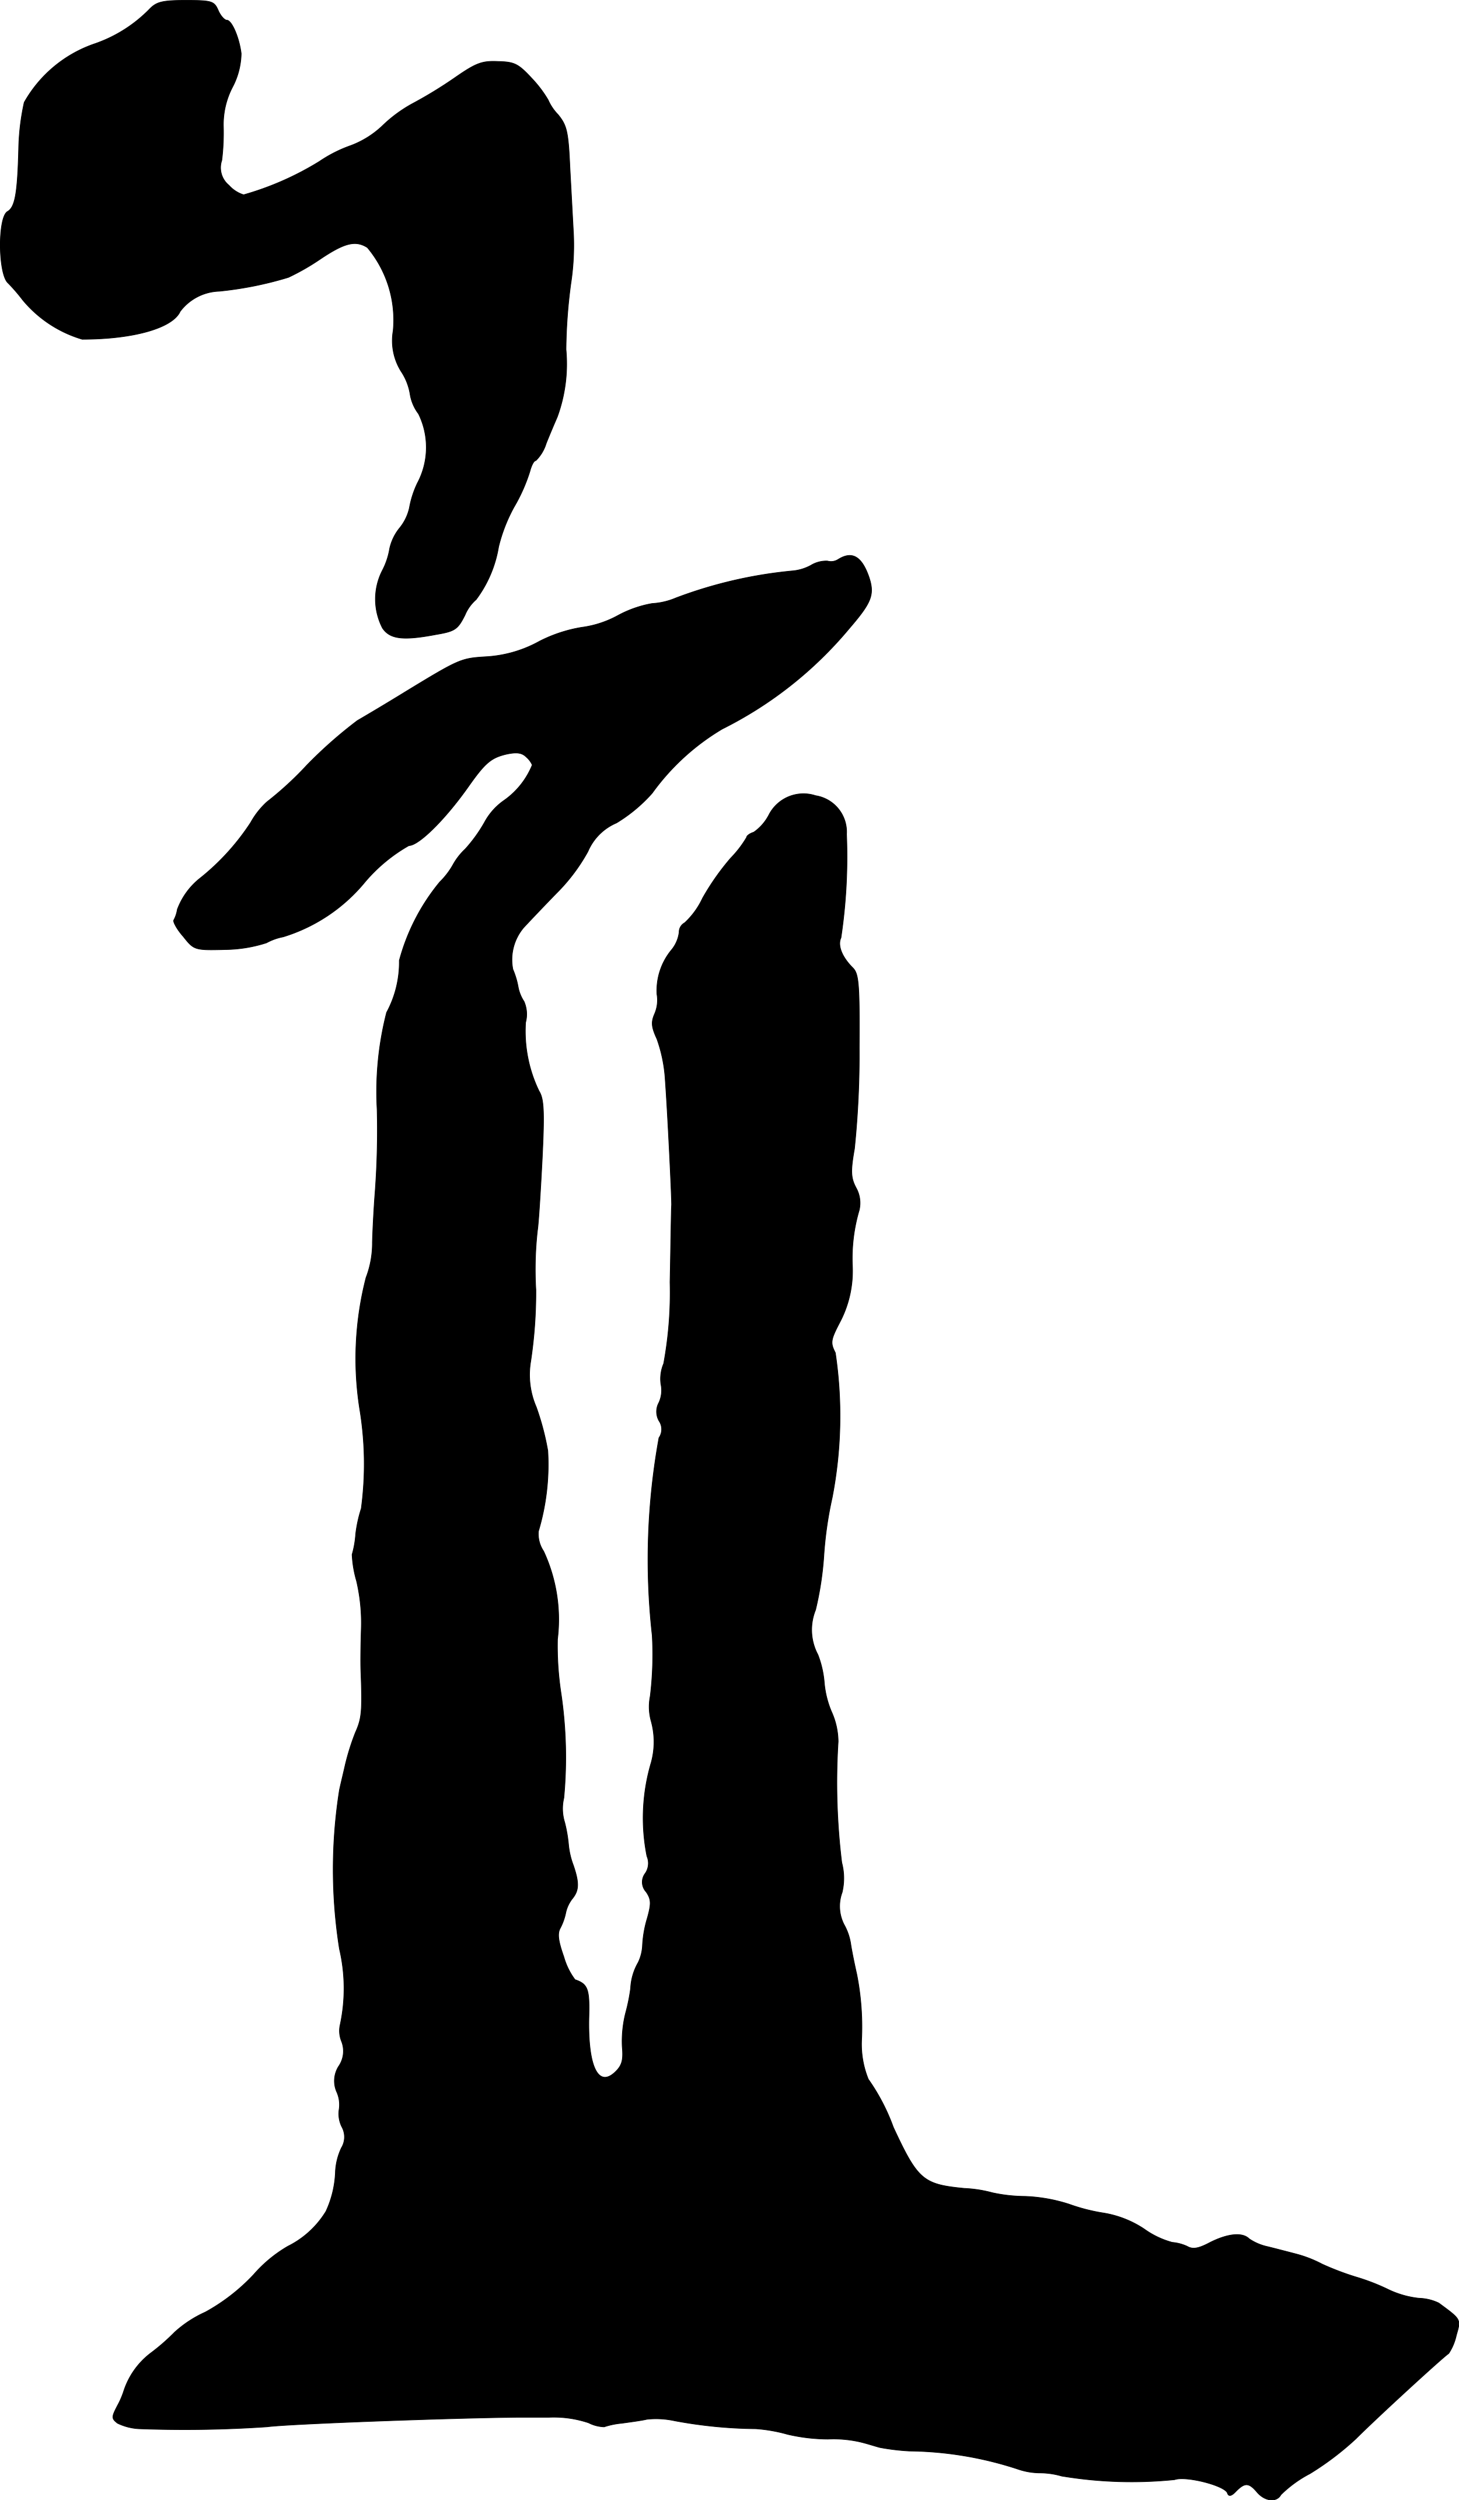
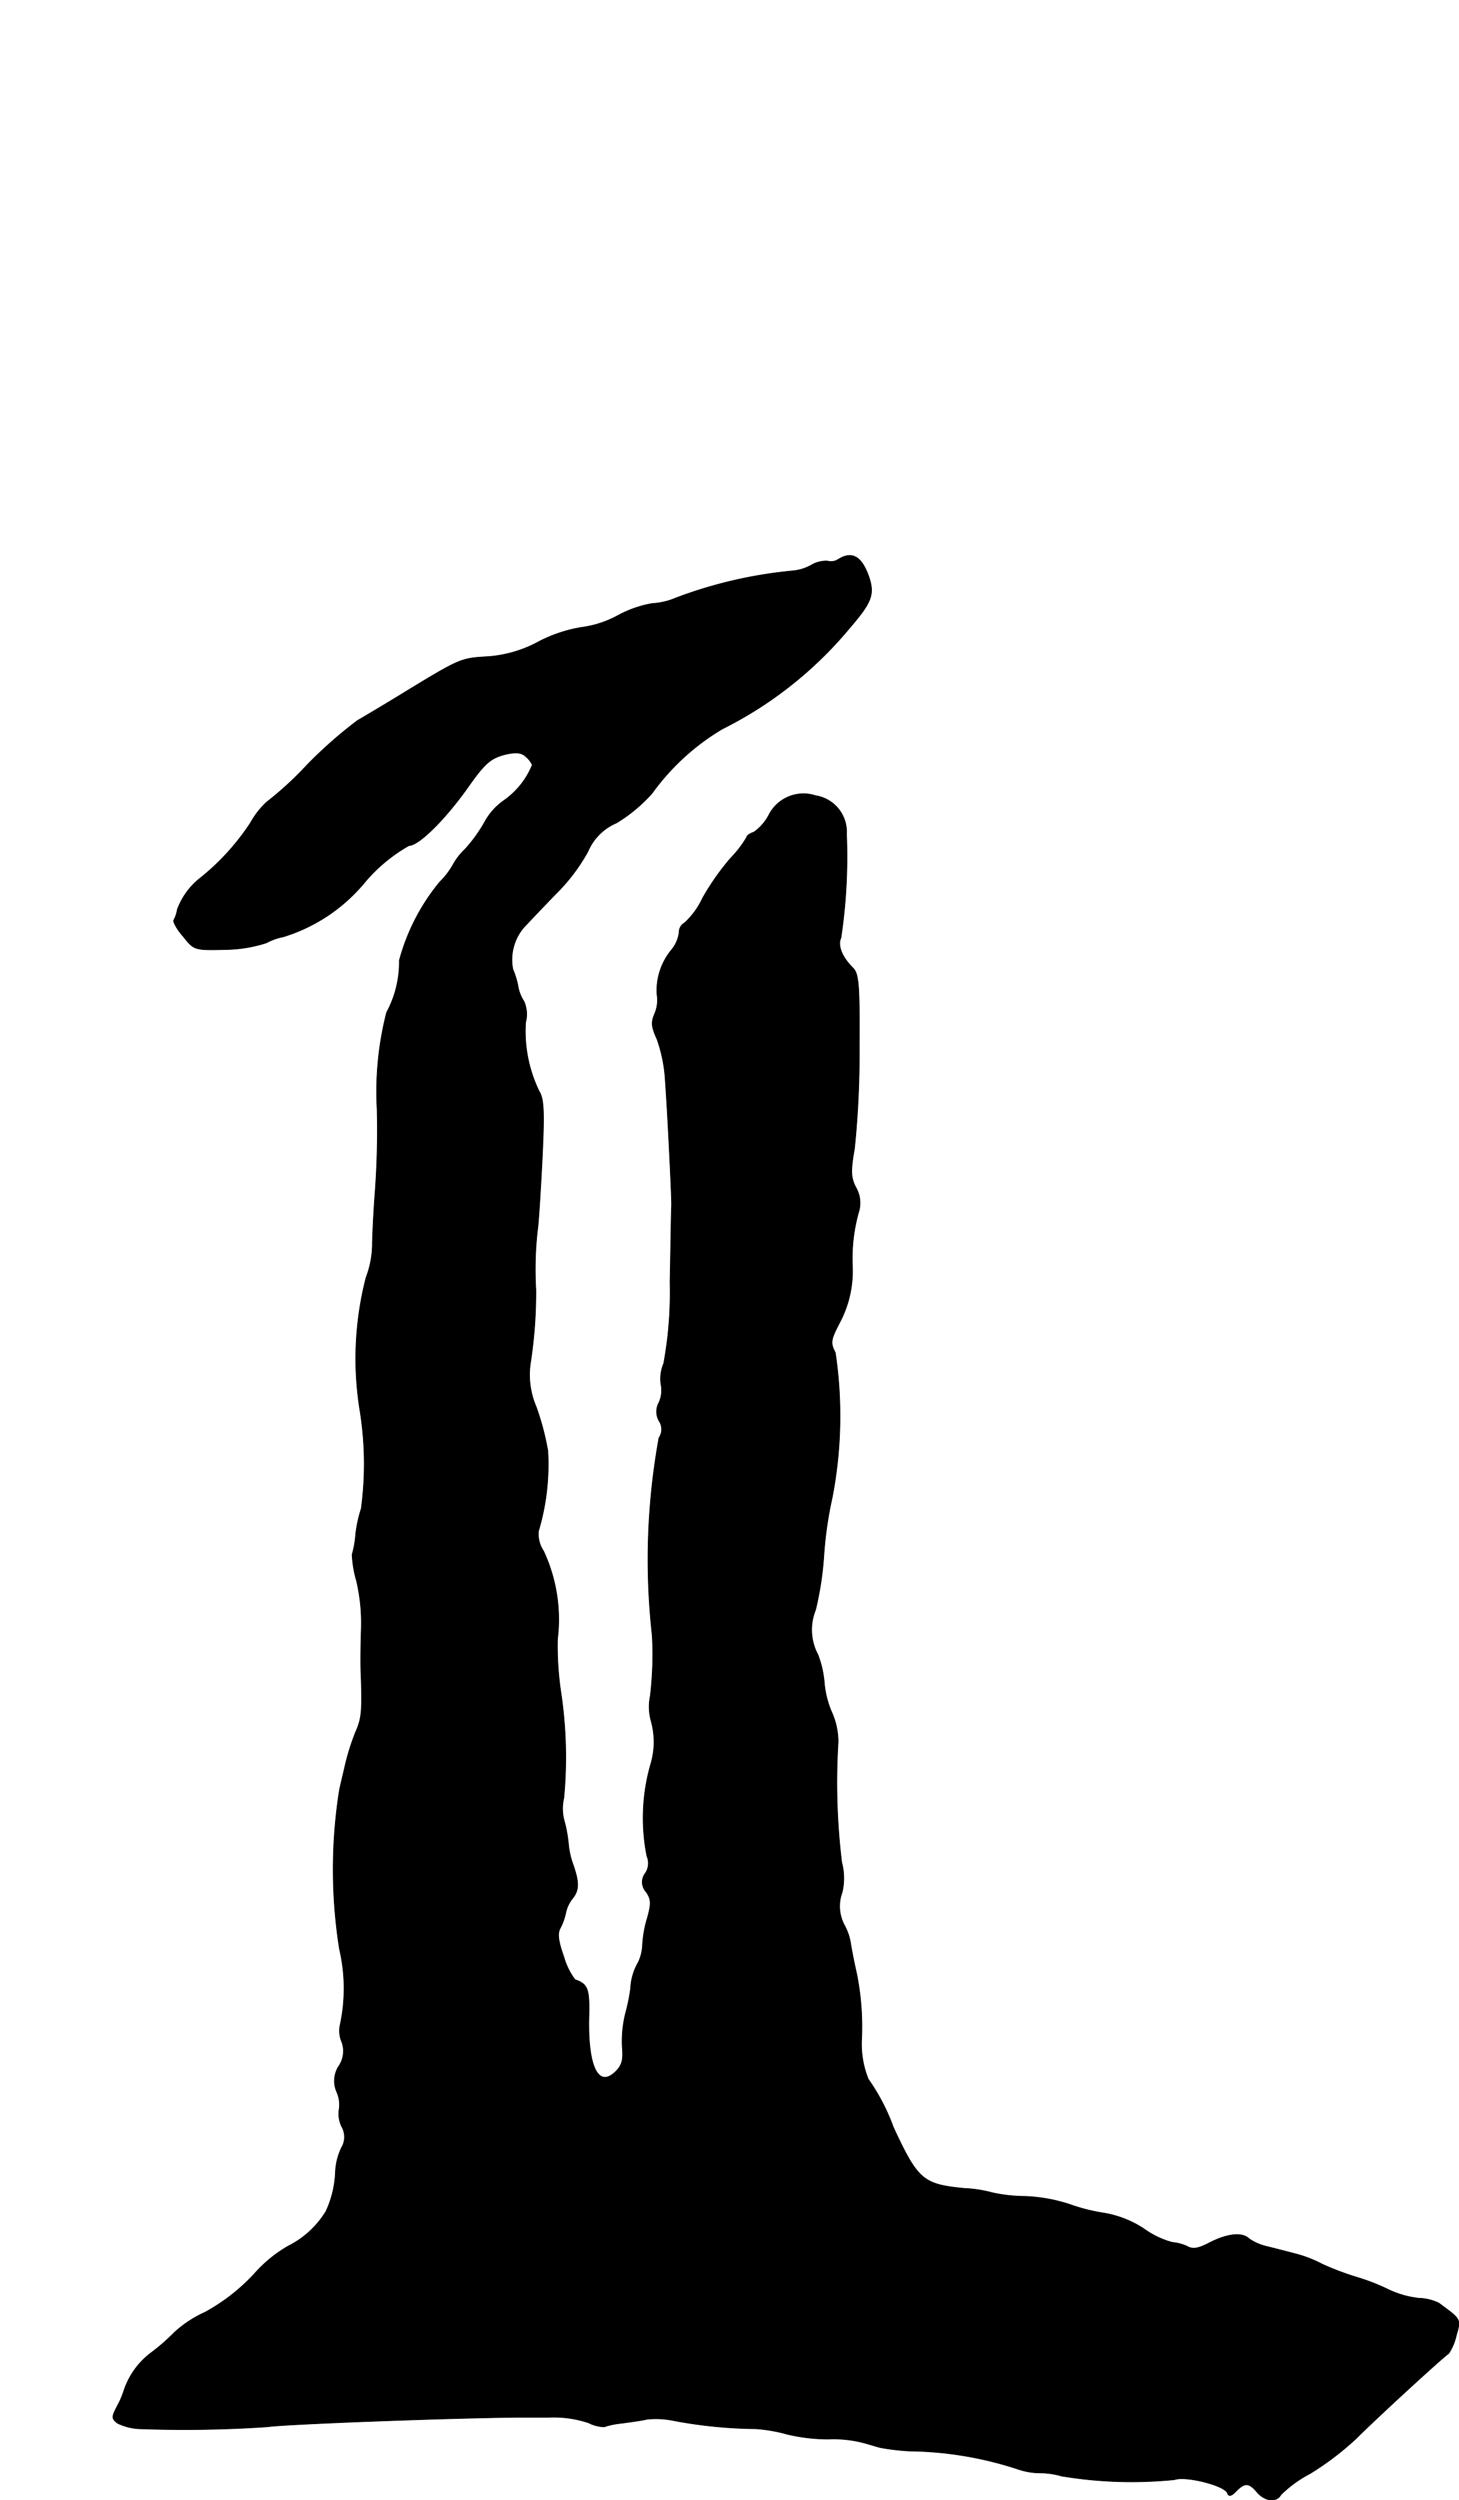
<svg xmlns="http://www.w3.org/2000/svg" version="1.1" width="7.86mm" height="13.464mm" viewBox="0 0 22.28 38.164">
  <defs>
    <style type="text/css">
      .a {
        stroke: #000;
        stroke-linecap: round;
        stroke-linejoin: round;
        stroke-width: 0.01px;
      }
    </style>
  </defs>
-   <path class="a" d="M2.278.144A2.143,2.143,0,0,1,1.454.665,1.964,1.964,0,0,0,.37,1.562a3.589,3.589,0,0,0-.085.715c-.018.678-.055.884-.17.951-.151.085-.145.951.006,1.09A2.696,2.696,0,0,1,.346,4.578a1.867,1.867,0,0,0,.909.6c.781,0,1.381-.17,1.496-.424a.776.776,0,0,1,.594-.309,5.462,5.462,0,0,0,1.06-.212,3.578,3.578,0,0,0,.478-.273c.376-.254.545-.297.727-.182a1.725,1.725,0,0,1,.394,1.272.884.884,0,0,0,.121.618.876.876,0,0,1,.139.357.669.669,0,0,0,.127.291,1.161,1.161,0,0,1-.018,1.06,1.478,1.478,0,0,0-.121.376.74.74,0,0,1-.151.309.755.755,0,0,0-.151.315,1.107,1.107,0,0,1-.115.339.96.96,0,0,0,.006.872c.115.17.315.194.824.097.285-.048.327-.079.436-.297a.641.641,0,0,1,.17-.236A1.842,1.842,0,0,0,7.614,8.345a2.487,2.487,0,0,1,.236-.606,2.605,2.605,0,0,0,.242-.545c.024-.091.061-.164.091-.164a.623.623,0,0,0,.157-.26c.055-.139.133-.321.17-.406a2.357,2.357,0,0,0,.133-1.03,8.032,8.032,0,0,1,.073-.999,3.889,3.889,0,0,0,.042-.757c-.012-.218-.036-.678-.055-1.018-.024-.557-.048-.648-.182-.812a.758.758,0,0,1-.151-.224,1.803,1.803,0,0,0-.236-.315C7.917.974,7.862.944,7.608.938,7.36.926,7.269.962,6.954,1.18a6.64,6.64,0,0,1-.642.394,2.109,2.109,0,0,0-.472.345,1.427,1.427,0,0,1-.485.303,2.076,2.076,0,0,0-.478.242,4.566,4.566,0,0,1-1.157.509.502.502,0,0,1-.224-.145.347.347,0,0,1-.109-.382,3.454,3.454,0,0,0,.024-.515,1.24,1.24,0,0,1,.145-.612A1.14,1.14,0,0,0,3.683.817c-.03-.248-.145-.509-.218-.509-.036,0-.097-.067-.133-.151C3.271.017,3.235.005,2.835.005,2.472.005,2.387.029,2.278.144Z" />
  <path class="a" d="M12.799,8.539a.202.202,0,0,1-.164.024A.458.458,0,0,0,12.381,8.63a.722.722,0,0,1-.291.085,6.842,6.842,0,0,0-1.769.412,1.083,1.083,0,0,1-.363.085,1.719,1.719,0,0,0-.521.182,1.58,1.58,0,0,1-.557.182,2.198,2.198,0,0,0-.642.212,1.902,1.902,0,0,1-.812.236c-.388.024-.406.03-1.242.539-.285.176-.612.369-.727.436a6.823,6.823,0,0,0-.769.678,5.158,5.158,0,0,1-.612.563,1.237,1.237,0,0,0-.248.315,3.612,3.612,0,0,1-.763.842,1.093,1.093,0,0,0-.357.485.506.506,0,0,1-.055.164c-.012.024.048.139.145.248.164.206.17.212.636.2a2.132,2.132,0,0,0,.636-.103.865.865,0,0,1,.254-.091,2.605,2.605,0,0,0,1.254-.842,2.489,2.489,0,0,1,.666-.551c.151,0,.557-.4.915-.909.248-.351.339-.43.569-.485.164-.036.242-.024.309.042a.35.35,0,0,1,.091.121,1.225,1.225,0,0,1-.436.545.959.959,0,0,0-.291.327,2.269,2.269,0,0,1-.297.412.963.963,0,0,0-.188.242,1.173,1.173,0,0,1-.2.26,3.164,3.164,0,0,0-.618,1.199,1.615,1.615,0,0,1-.194.793,4.862,4.862,0,0,0-.145,1.478,12.783,12.783,0,0,1-.036,1.333c-.012.164-.03.478-.036.697a1.472,1.472,0,0,1-.097.539,4.951,4.951,0,0,0-.097,2.005,5.132,5.132,0,0,1,.024,1.52,2.043,2.043,0,0,0-.085.388,1.507,1.507,0,0,1-.055.315,1.699,1.699,0,0,0,.067.4,2.808,2.808,0,0,1,.073.739c-.006.2-.012.485-.006.636.024.63.012.727-.085.945a3.64,3.64,0,0,0-.151.478c-.03.133-.073.309-.091.394a7.751,7.751,0,0,0,0,2.429,2.641,2.641,0,0,1,.012,1.151.423.423,0,0,0,.018.254.405.405,0,0,1-.036.376.417.417,0,0,0-.036.4.474.474,0,0,1,.036.273.445.445,0,0,0,.042.26.318.318,0,0,1-.006.321.963.963,0,0,0-.091.351,1.569,1.569,0,0,1-.145.618,1.419,1.419,0,0,1-.581.533,2.065,2.065,0,0,0-.521.43,2.963,2.963,0,0,1-.739.575,1.771,1.771,0,0,0-.472.309,3.194,3.194,0,0,1-.369.321,1.192,1.192,0,0,0-.406.575,1.278,1.278,0,0,1-.097.224c-.091.176-.091.194,0,.267a.853.853,0,0,0,.327.085A18.547,18.547,0,0,0,4.083,37.043c.303-.042,2.72-.133,3.804-.145h.491a1.685,1.685,0,0,1,.612.085.549.549,0,0,0,.236.061,1.202,1.202,0,0,1,.267-.055c.133-.018.309-.042.388-.061a1.35,1.35,0,0,1,.424.024,7.093,7.093,0,0,0,1.236.121,2.394,2.394,0,0,1,.485.085,2.77,2.77,0,0,0,.618.073,1.841,1.841,0,0,1,.485.042c.103.024.236.067.303.085a3.418,3.418,0,0,0,.454.055,5.494,5.494,0,0,1,1.666.279,1.043,1.043,0,0,0,.327.055,1.225,1.225,0,0,1,.333.048,6.501,6.501,0,0,0,1.726.055c.17-.061.769.091.806.206.018.055.061.048.133-.03.133-.133.194-.133.321.018.121.139.297.157.363.036a1.841,1.841,0,0,1,.442-.321,4.46,4.46,0,0,0,.703-.533c.327-.327,1.339-1.254,1.417-1.302a.807.807,0,0,0,.115-.273c.073-.254.079-.242-.267-.497a.743.743,0,0,0-.303-.073,1.448,1.448,0,0,1-.454-.127,3.27,3.27,0,0,0-.515-.2,4.303,4.303,0,0,1-.509-.194,1.869,1.869,0,0,0-.406-.157c-.115-.03-.303-.079-.424-.109a.803.803,0,0,1-.285-.121c-.103-.103-.327-.079-.594.055-.182.097-.267.109-.351.061a.684.684,0,0,0-.23-.061,1.331,1.331,0,0,1-.43-.206,1.581,1.581,0,0,0-.618-.242,2.836,2.836,0,0,1-.521-.133,2.486,2.486,0,0,0-.678-.121,2.434,2.434,0,0,1-.497-.055,1.978,1.978,0,0,0-.43-.067c-.63-.061-.709-.127-1.084-.933a3.095,3.095,0,0,0-.382-.733,1.421,1.421,0,0,1-.103-.6,4.128,4.128,0,0,0-.073-.999c-.03-.133-.073-.339-.091-.454a.868.868,0,0,0-.091-.285.612.612,0,0,1-.042-.515.931.931,0,0,0-.006-.454,10.035,10.035,0,0,1-.055-1.847,1.127,1.127,0,0,0-.103-.46,1.465,1.465,0,0,1-.109-.442,1.507,1.507,0,0,0-.097-.424.807.807,0,0,1-.036-.684,4.905,4.905,0,0,0,.127-.836,5.838,5.838,0,0,1,.127-.878,6.552,6.552,0,0,0,.048-2.211c-.079-.157-.073-.194.079-.485a1.678,1.678,0,0,0,.182-.836,2.604,2.604,0,0,1,.103-.854.474.474,0,0,0-.048-.345c-.079-.151-.085-.248-.024-.594a13.985,13.985,0,0,0,.073-1.538c.006-.969-.006-1.133-.097-1.223-.17-.17-.236-.345-.182-.46a8.338,8.338,0,0,0,.085-1.581.56.56,0,0,0-.472-.588.593.593,0,0,0-.709.285.735.735,0,0,1-.236.273c-.061.018-.109.055-.109.079a1.661,1.661,0,0,1-.242.315,3.799,3.799,0,0,0-.43.612,1.209,1.209,0,0,1-.273.376.161.161,0,0,0-.085.145.524.524,0,0,1-.109.26.976.976,0,0,0-.23.684.527.527,0,0,1-.036.303c-.055.127-.048.2.036.382a2.255,2.255,0,0,1,.127.624c.036.491.097,1.744.097,1.908-.006.067-.012.6-.024,1.181a5.997,5.997,0,0,1-.097,1.242.593.593,0,0,0-.042.315.45.45,0,0,1-.03.279.285.285,0,0,0,0,.279.228.228,0,0,1,0,.26,10.393,10.393,0,0,0-.103,3.016,5.29,5.29,0,0,1-.03.927A.816.816,0,0,0,9.946,26.28a1.185,1.185,0,0,1,0,.618,2.975,2.975,0,0,0-.067,1.435.273.273,0,0,1-.024.26.22.22,0,0,0,.012.285c.079.115.079.182.018.4a1.748,1.748,0,0,0-.073.406.67.67,0,0,1-.067.273.866.866,0,0,0-.115.394,2.827,2.827,0,0,1-.073.363,1.775,1.775,0,0,0-.055.527c.018.194,0,.279-.097.376-.267.267-.43-.067-.412-.83.012-.43-.018-.503-.212-.569a1.054,1.054,0,0,1-.17-.345c-.085-.242-.103-.357-.055-.442a.888.888,0,0,0,.085-.242.533.533,0,0,1,.103-.212c.097-.121.103-.236.012-.503a1.224,1.224,0,0,1-.073-.303,2.136,2.136,0,0,0-.061-.357.702.702,0,0,1-.012-.369,6.681,6.681,0,0,0-.042-1.593,4.79,4.79,0,0,1-.055-.83,2.471,2.471,0,0,0-.212-1.345.473.473,0,0,1-.079-.303A3.543,3.543,0,0,0,8.365,22.143a4.043,4.043,0,0,0-.176-.666,1.236,1.236,0,0,1-.085-.697A7.085,7.085,0,0,0,8.183,19.69a5.351,5.351,0,0,1,.024-.909c.018-.115.048-.612.073-1.096.036-.733.024-.915-.048-1.03a2.1,2.1,0,0,1-.206-1.048.488.488,0,0,0-.024-.321.601.601,0,0,1-.091-.23,1.23,1.23,0,0,0-.079-.26.758.758,0,0,1,.164-.636c.067-.073.291-.309.497-.521a2.807,2.807,0,0,0,.485-.642.823.823,0,0,1,.436-.436,2.365,2.365,0,0,0,.545-.454,3.556,3.556,0,0,1,1.072-.981A6.024,6.024,0,0,0,12.974,9.587c.339-.394.388-.515.291-.793C13.156,8.491,13.011,8.406,12.799,8.539Z" />
</svg>